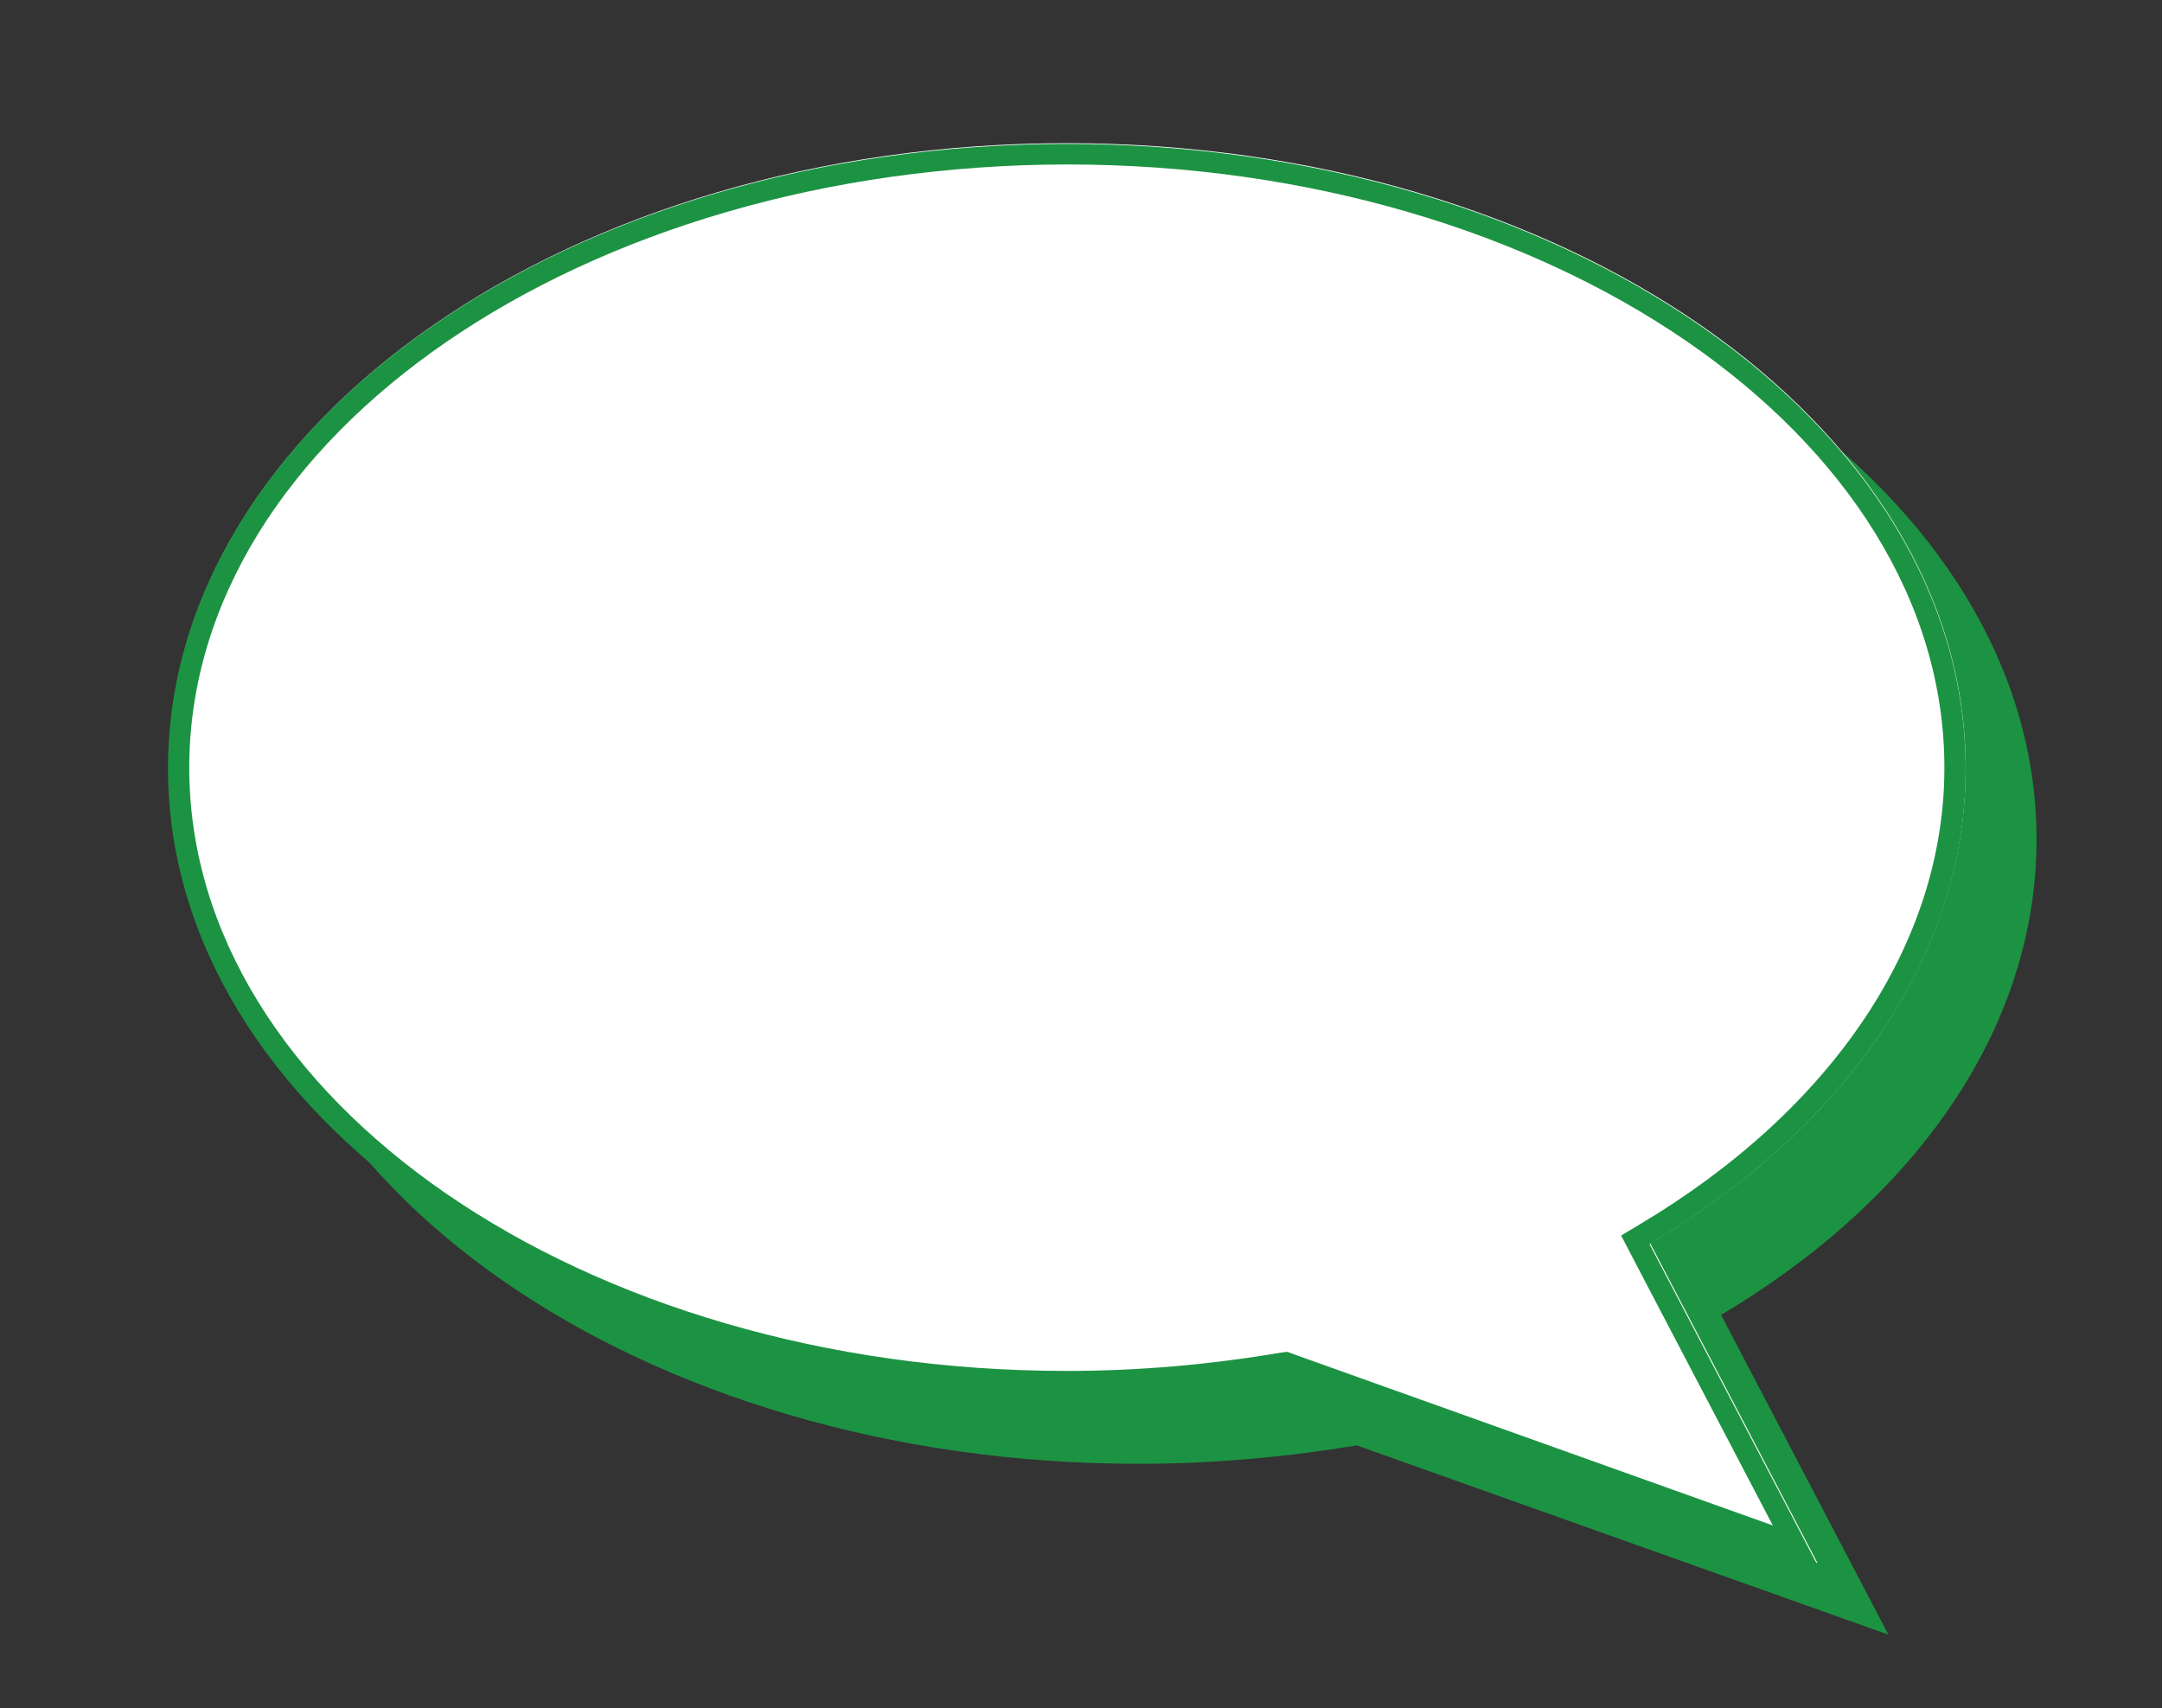
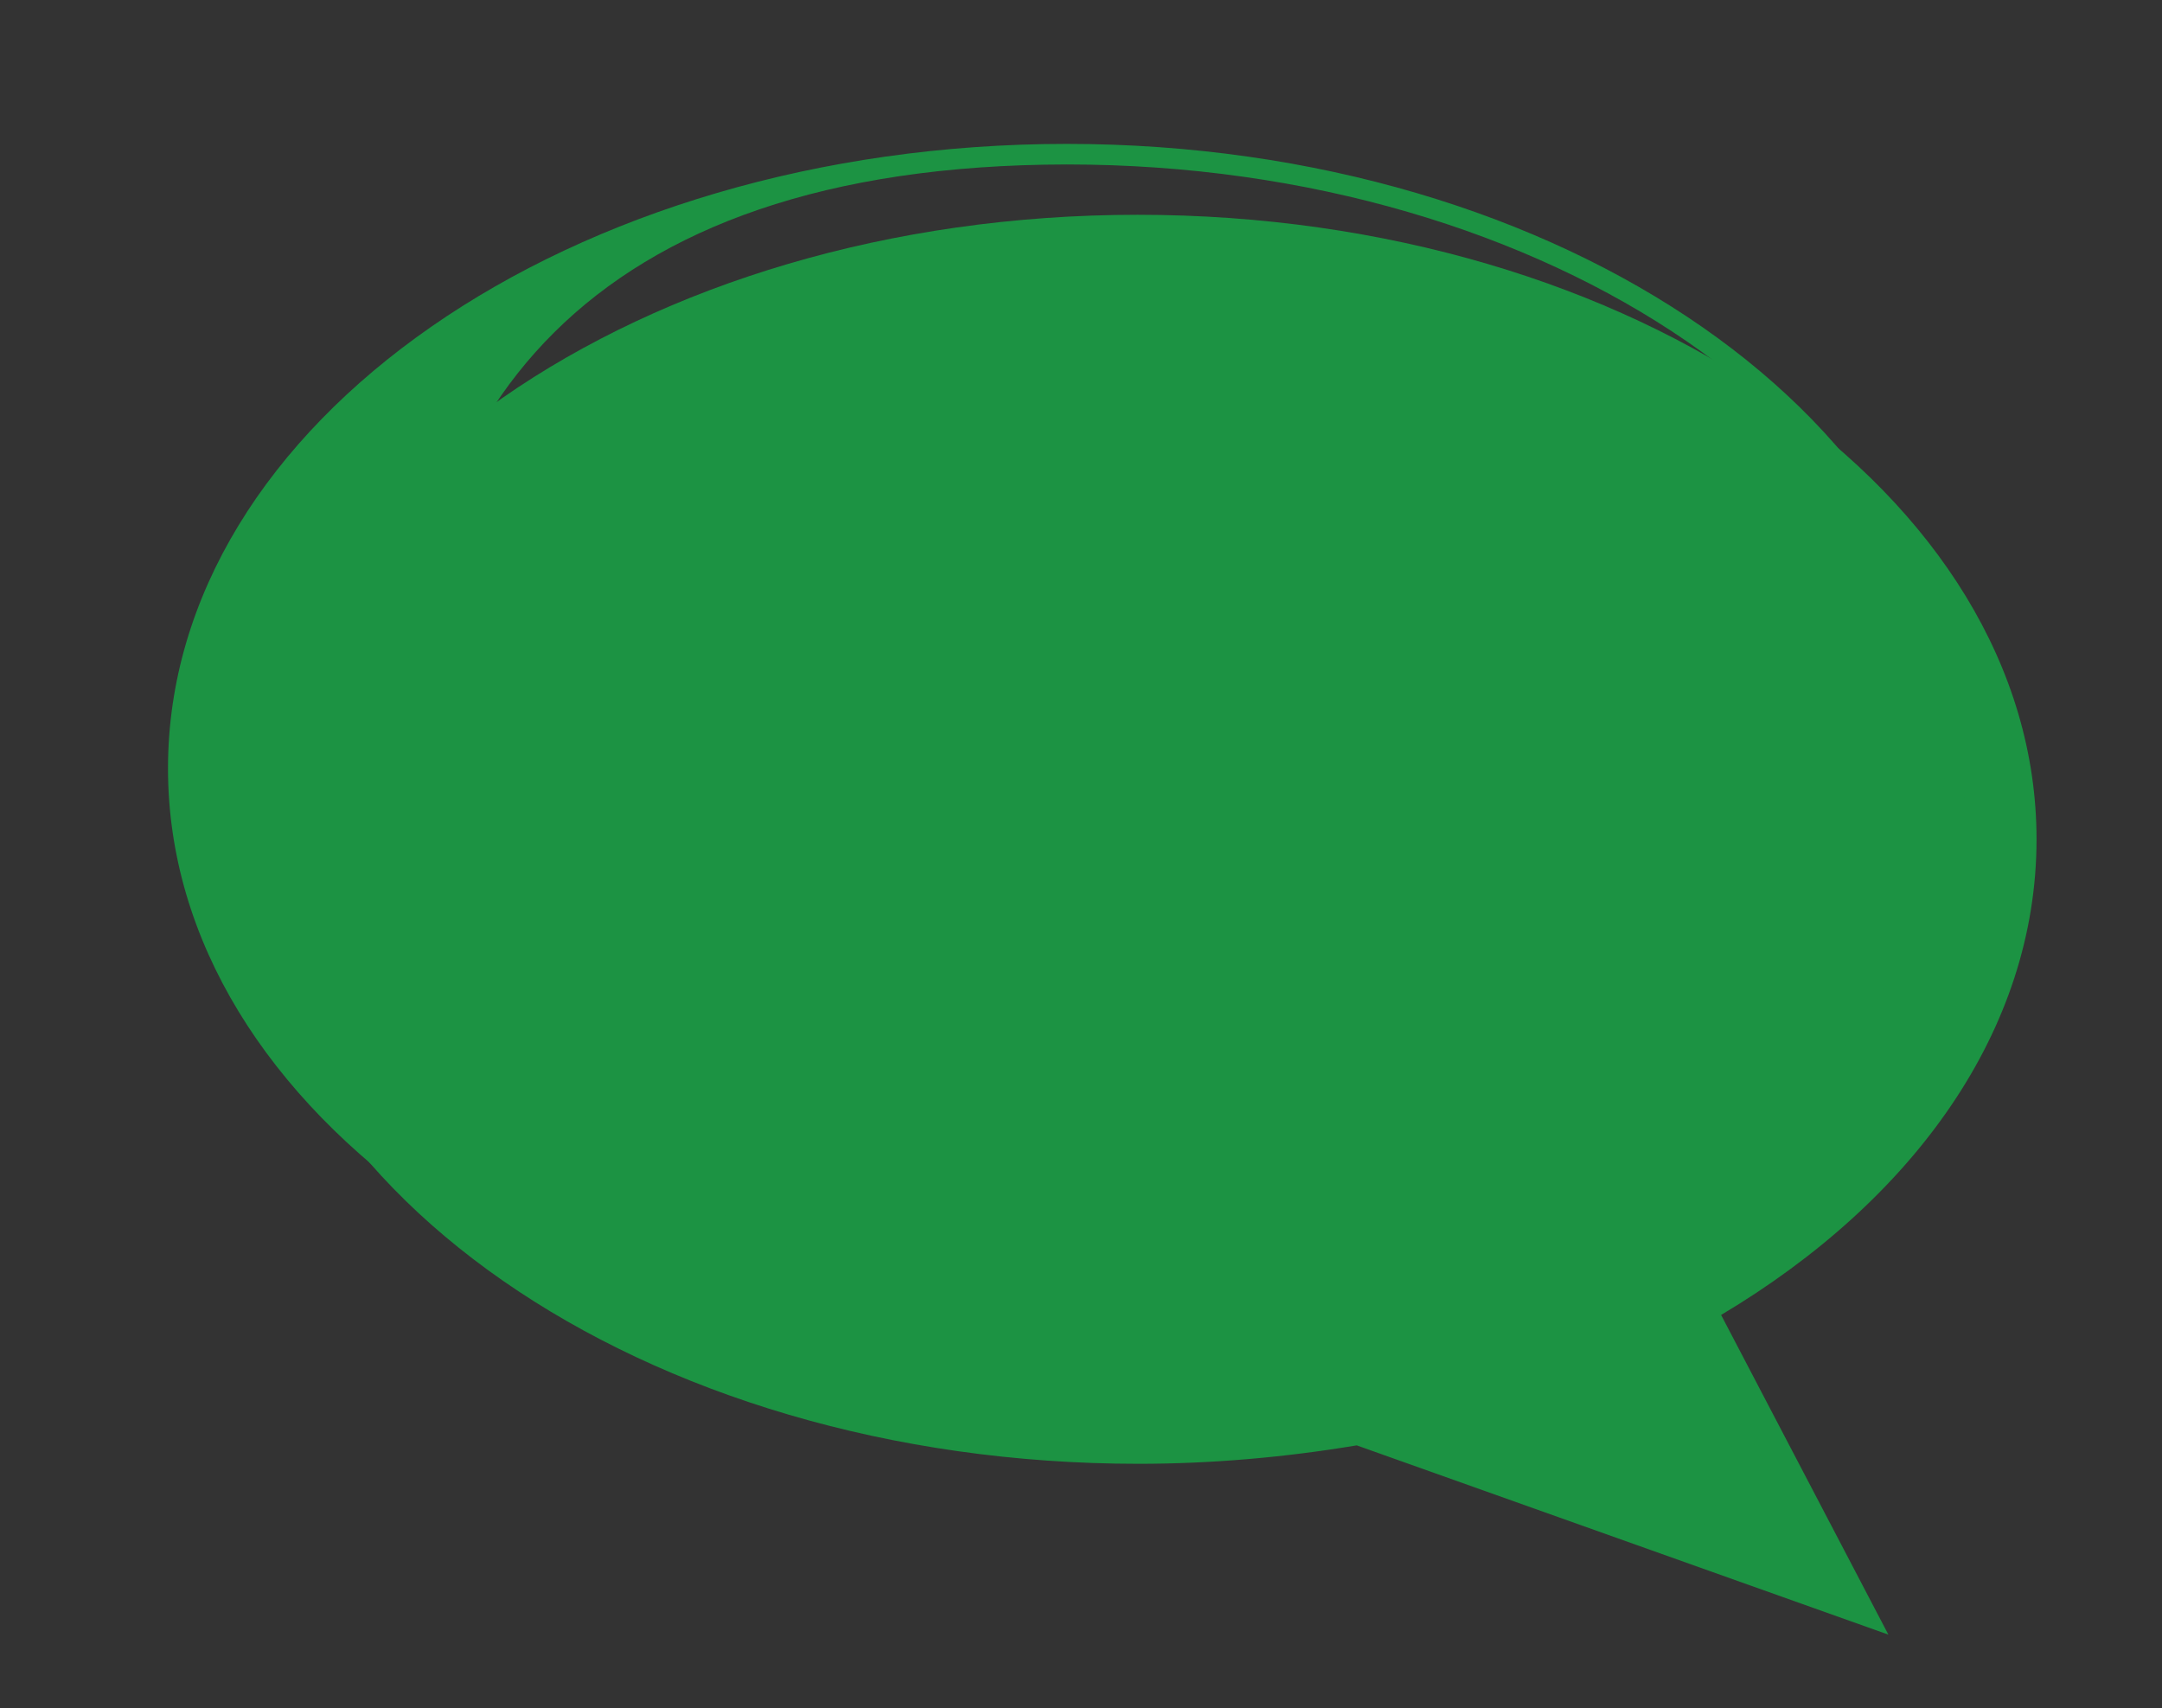
<svg xmlns="http://www.w3.org/2000/svg" version="1.1" id="_1" x="0px" y="0px" viewBox="0 0 305 241" style="enable-background:new 0 0 305 241;" xml:space="preserve">
  <rect x="0" y="0" width="305" height="241" fill="#333333" stroke="none" />
  <style type="text/css">
	.st0{fill:#1C9343;}
	.st1{fill:#FFFFFF;}
</style>
  <path class="st0" d="M287.3,118.4c0-48.6-56.8-88.1-126.8-88.1S33.8,69.8,33.8,118.4s56.8,88.1,126.8,88.1c10.3,0,20.6-0.9,30.8-2.6  l75,26.7l-23.6-45.1C270,169.3,287.3,145.3,287.3,118.4z" />
-   <path class="st1" d="M277.3,108.3c0-48.6-56.8-88.1-126.8-88.1S23.8,59.7,23.8,108.3s56.8,88.1,126.8,88.1c10.3,0,20.6-0.9,30.8-2.6  l75,26.7l-23.6-45.1C260,159.2,277.3,135.2,277.3,108.3z" />
-   <path class="st0" d="M150.5,23.2c68.2,0,123.8,38.2,123.8,85.1c0,24.7-15.7,48.2-43.1,64.5l-2.5,1.5l1.3,2.5l20.1,38.4L182.4,191  l-0.8-0.3l-0.8,0.1c-10,1.7-20.1,2.6-30.3,2.6c-68.2,0-123.8-38.2-123.8-85.1S82.3,23.3,150.5,23.2 M150.5,20.3  c-70,0-126.8,39.4-126.8,88.1s56.8,88.1,126.8,88.1c10.3,0,20.6-0.9,30.8-2.6l75,26.7l-23.6-45.1c27.2-16.2,44.6-40.2,44.6-67  C277.3,59.8,220.5,20.3,150.5,20.3L150.5,20.3z" />
+   <path class="st0" d="M150.5,23.2c68.2,0,123.8,38.2,123.8,85.1c0,24.7-15.7,48.2-43.1,64.5l-2.5,1.5l1.3,2.5l20.1,38.4L182.4,191  l-0.8-0.3l-0.8,0.1c-68.2,0-123.8-38.2-123.8-85.1S82.3,23.3,150.5,23.2 M150.5,20.3  c-70,0-126.8,39.4-126.8,88.1s56.8,88.1,126.8,88.1c10.3,0,20.6-0.9,30.8-2.6l75,26.7l-23.6-45.1c27.2-16.2,44.6-40.2,44.6-67  C277.3,59.8,220.5,20.3,150.5,20.3L150.5,20.3z" />
</svg>